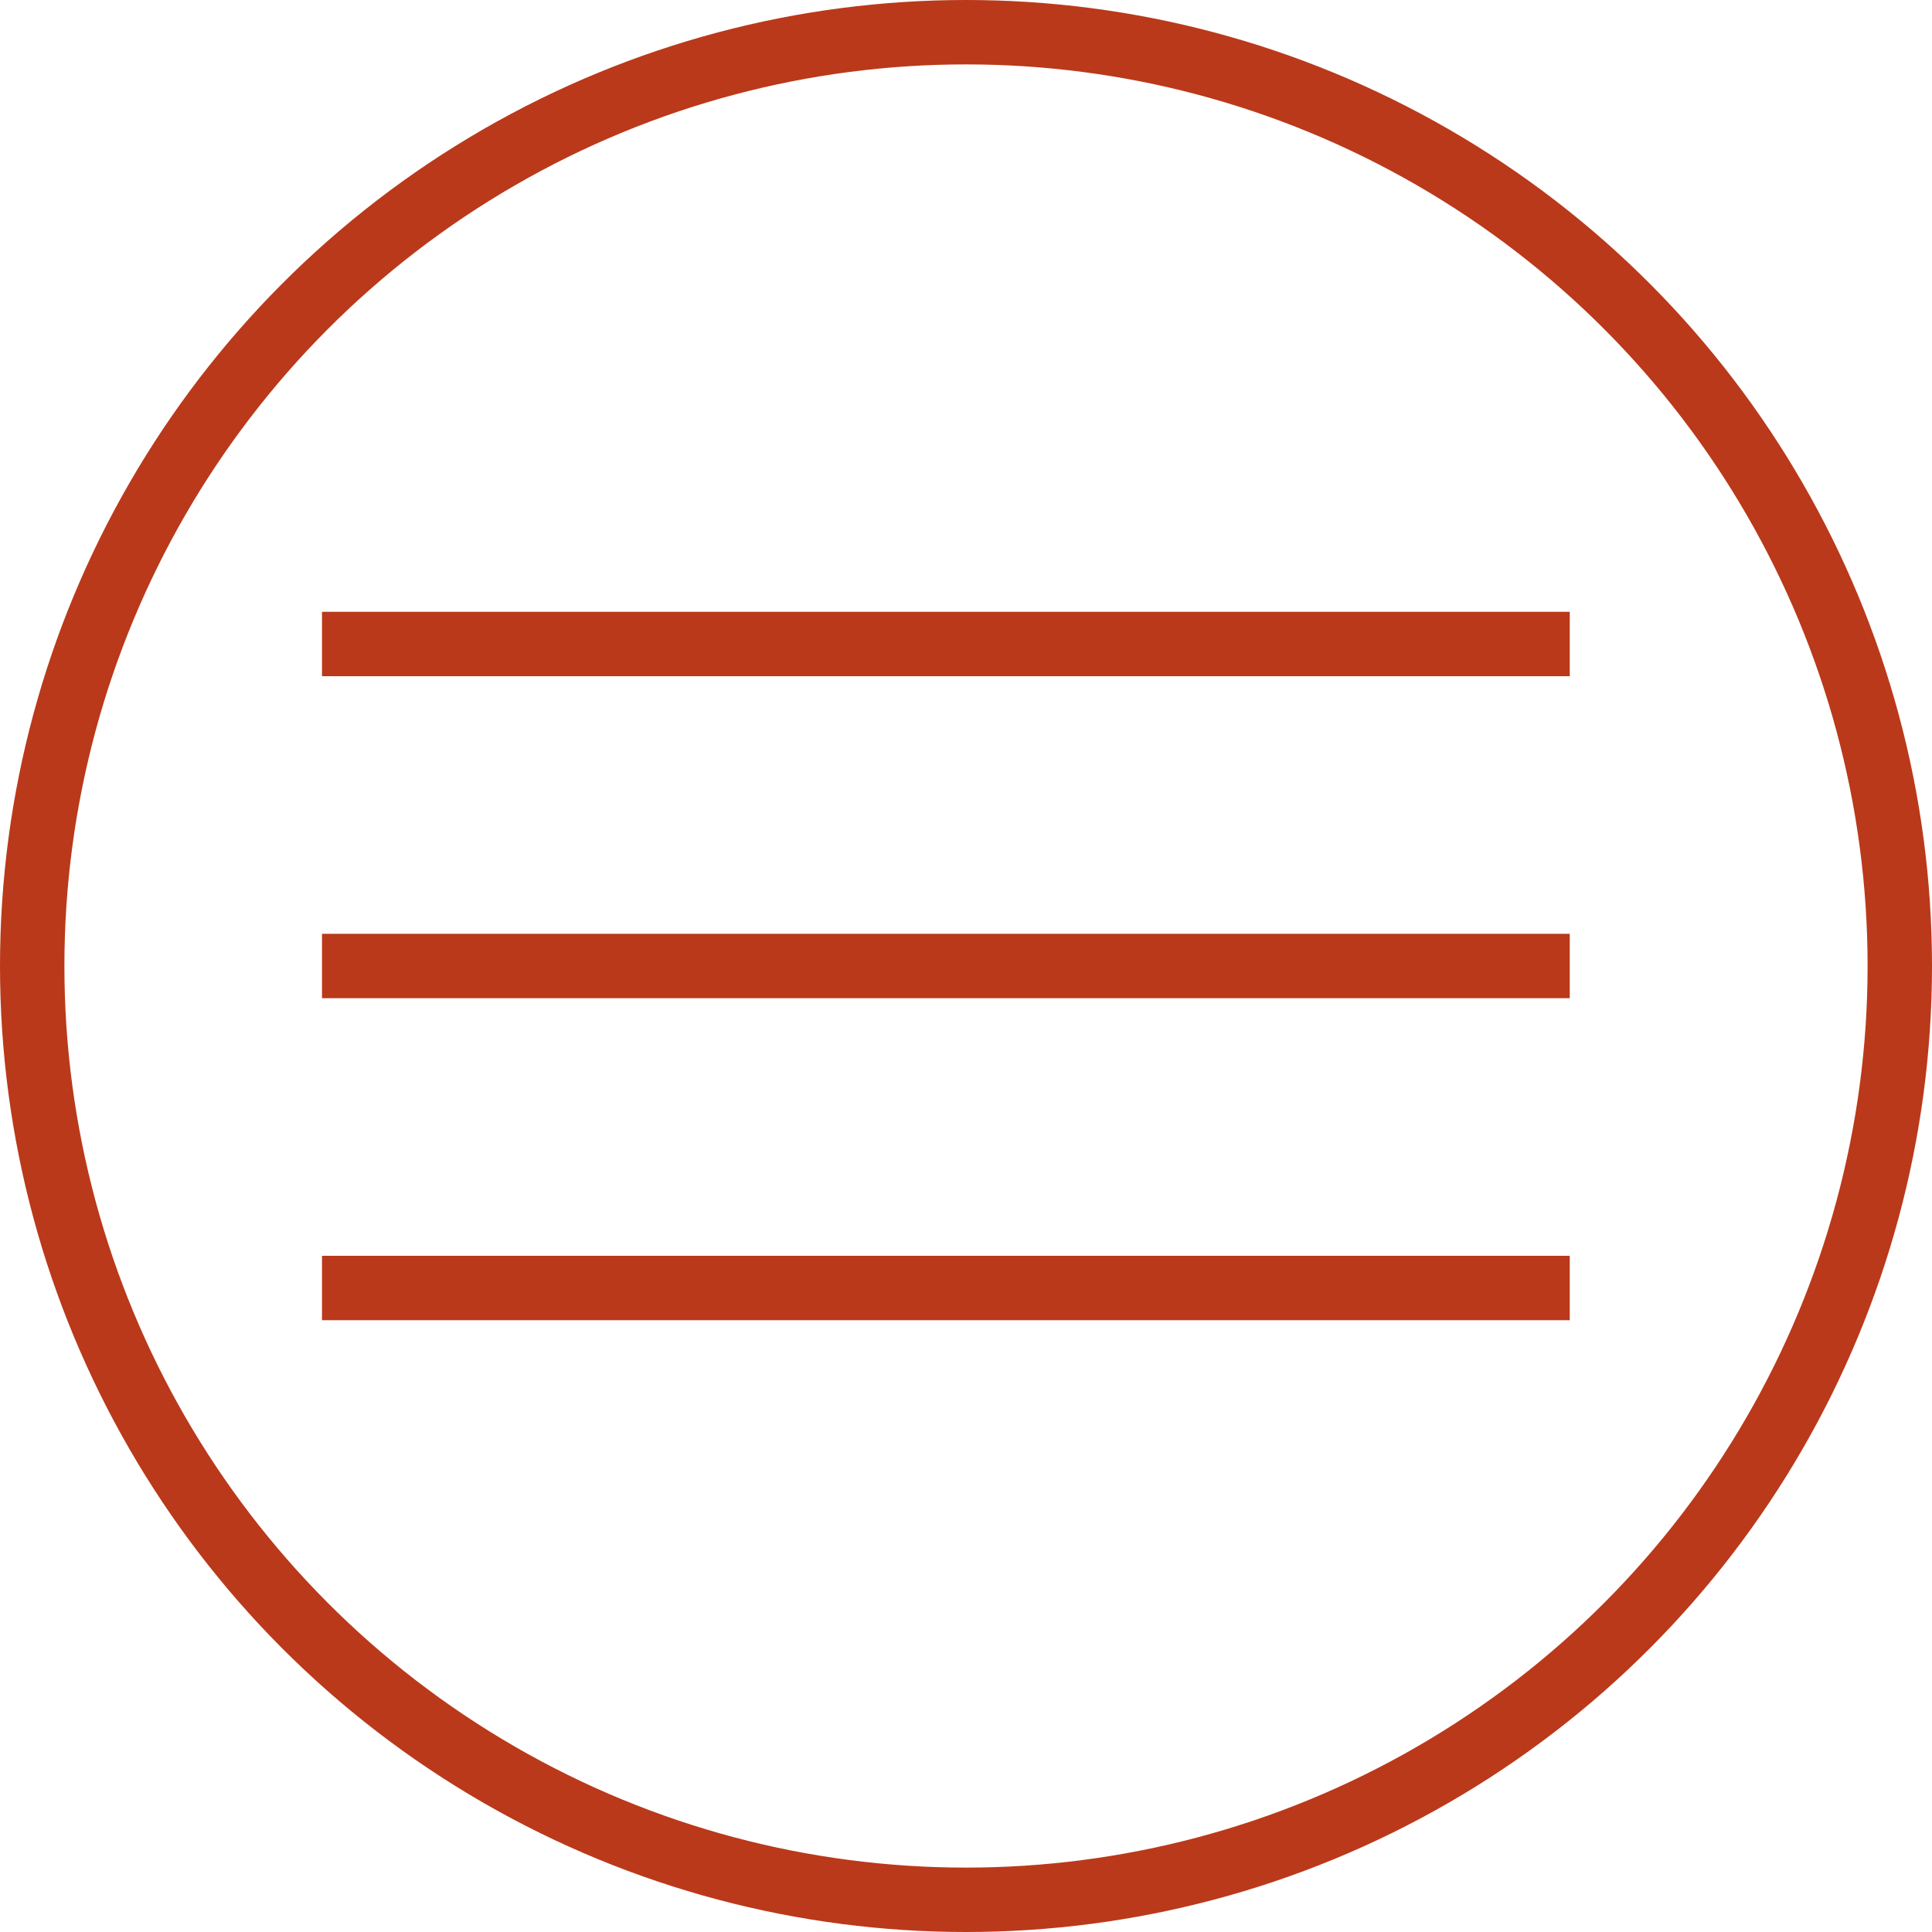
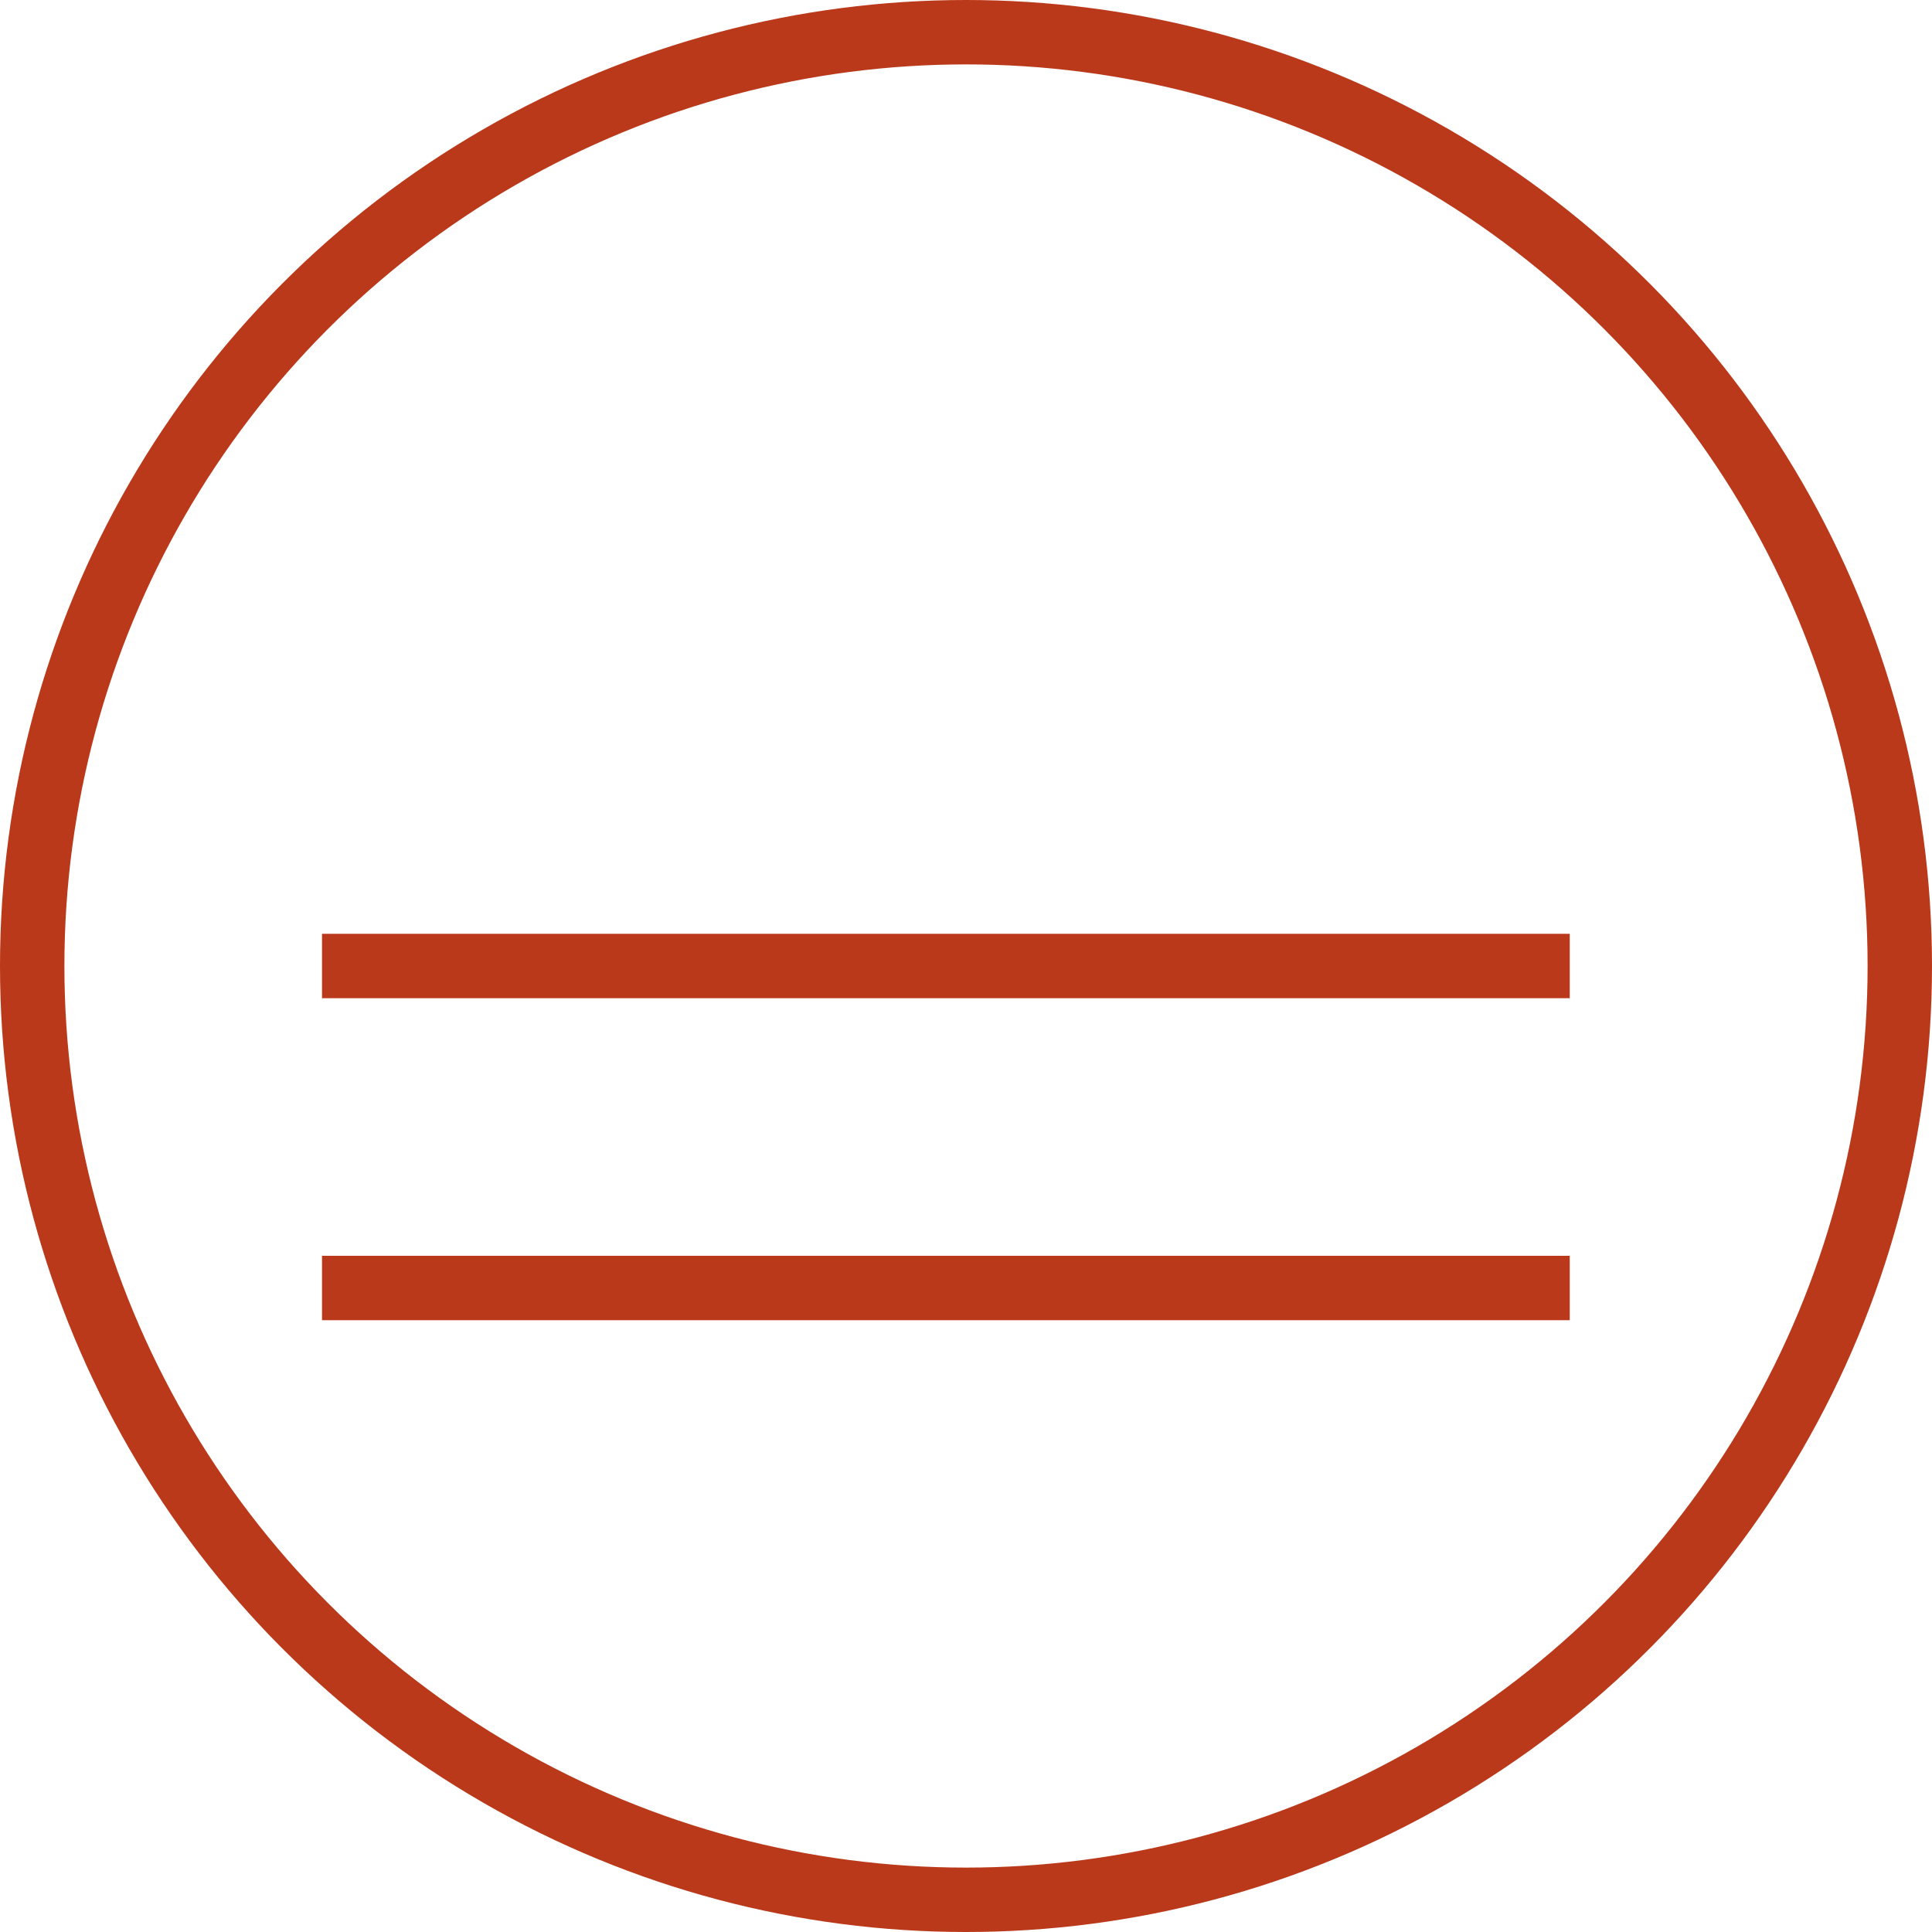
<svg xmlns="http://www.w3.org/2000/svg" width="30" height="30" viewBox="0 0 30 30" fill="none">
  <circle cx="15" cy="15" r="14.5" stroke="#BA391A" />
-   <path d="M5 10H24.375" stroke="#BA391A" />
  <path d="M5 15H24.375" stroke="#BA391A" />
  <path d="M5 20H24.375" stroke="#BA391A" />
</svg>